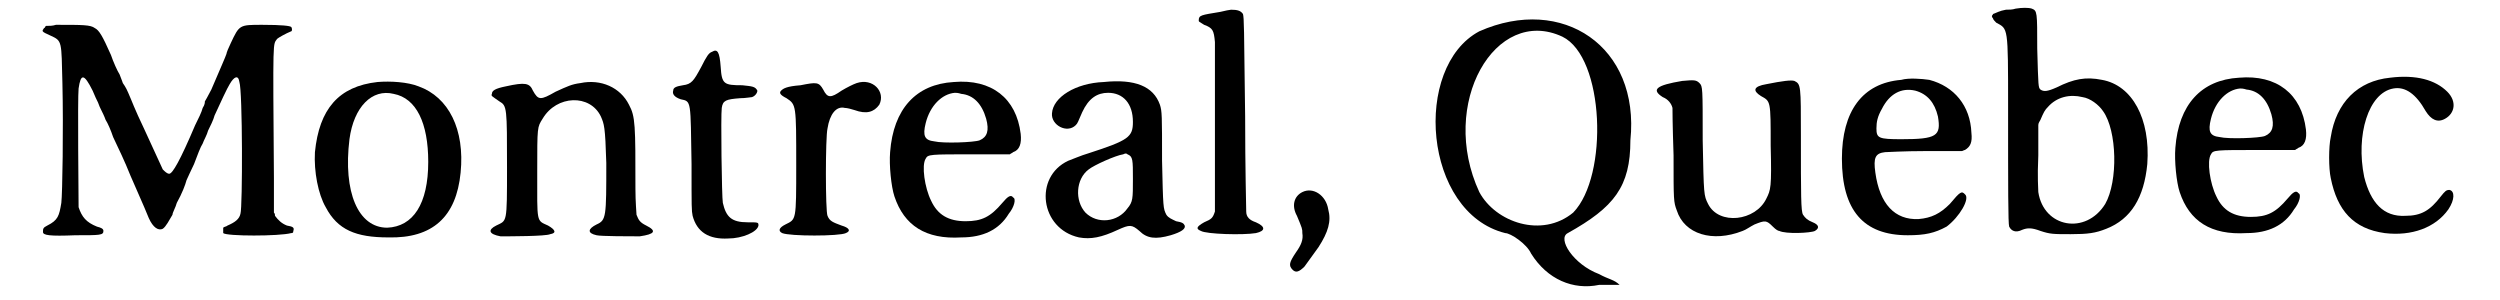
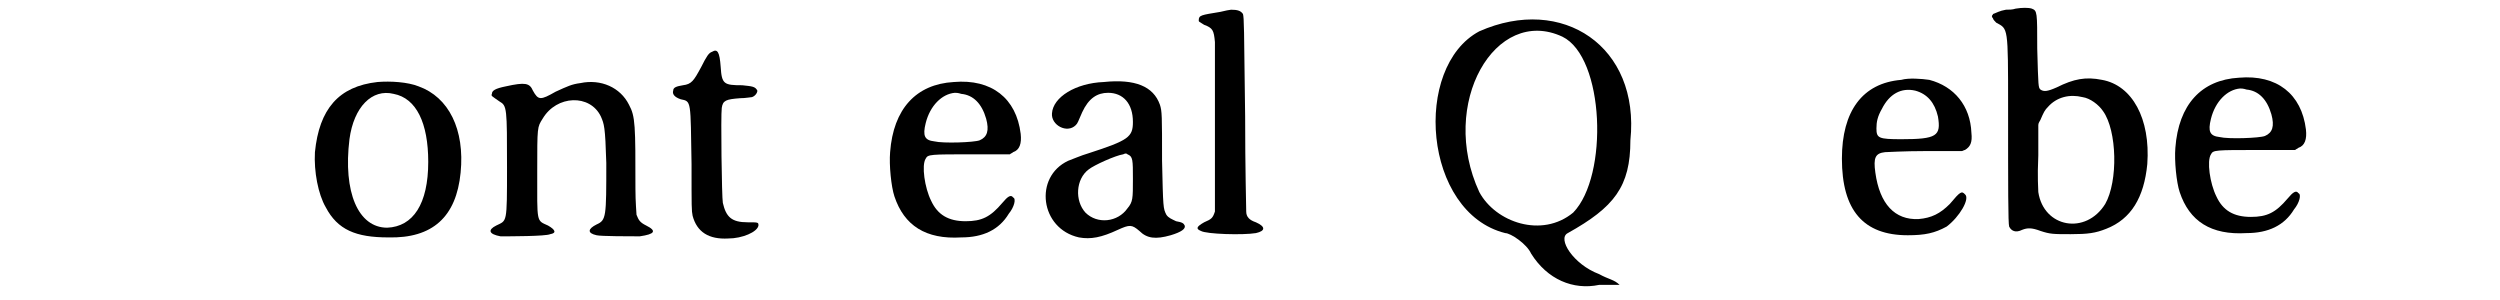
<svg xmlns="http://www.w3.org/2000/svg" xmlns:xlink="http://www.w3.org/1999/xlink" width="225px" height="27px" viewBox="0 0 2257 278" version="1.1">
  <defs>
-     <path id="gl777" d="M 22 12 C 19 13 16 13 13 13 C 12 13 12 15 11 15 C 9 18 8 18 17 22 C 28 27 27 27 28 66 C 29 108 28 169 27 177 C 25 189 24 193 14 198 C 10 200 10 201 10 204 C 10 207 16 208 40 207 C 63 207 66 207 66 203 C 66 201 64 200 60 199 C 50 195 46 190 43 181 C 43 176 42 79 43 71 C 45 57 48 57 56 73 C 58 78 60 82 61 84 C 62 87 63 89 64 91 C 65 93 67 97 68 100 C 70 103 73 110 75 116 C 83 133 84 135 87 142 C 90 150 105 183 108 191 C 112 200 117 203 121 201 C 124 199 127 193 130 188 C 130 186 133 181 134 177 C 139 168 142 160 143 156 C 144 154 147 147 150 141 C 153 133 156 125 158 122 C 159 119 162 114 163 110 C 165 106 168 100 169 96 C 174 85 181 70 183 67 C 187 60 191 58 192 65 C 195 73 195 181 193 187 C 192 192 188 195 181 198 C 180 199 178 199 177 200 C 177 201 177 202 177 202 C 177 204 177 205 177 205 C 180 208 229 208 240 205 C 241 205 242 205 242 203 C 243 200 242 199 236 198 C 231 196 228 193 225 189 C 225 188 225 187 224 186 C 224 175 224 165 224 154 C 223 21 223 31 227 25 C 228 24 235 20 240 18 C 241 18 241 15 240 14 C 239 13 232 12 213 12 C 192 12 192 12 184 29 C 182 33 180 38 180 39 C 179 42 175 51 166 72 C 163 78 160 83 160 83 C 160 84 160 86 158 89 C 157 93 154 99 151 105 C 137 138 130 150 127 150 C 125 150 123 148 121 146 C 120 144 109 120 104 109 C 94 88 93 84 89 75 C 87 70 84 66 84 66 C 84 66 83 63 81 58 C 79 55 75 46 73 40 C 65 22 62 17 58 15 C 54 12 47 12 22 12 z" fill="black" />
    <path id="gl535" d="M 70 13 C 34 17 16 38 12 78 C 11 96 15 117 22 129 C 33 150 50 157 80 157 C 121 158 143 138 147 97 C 151 57 136 27 108 17 C 98 13 82 12 70 13 M 85 24 C 106 28 117 51 117 87 C 117 126 103 147 79 148 C 52 148 38 115 44 66 C 48 36 65 19 85 24 z" fill="black" />
    <path id="gl542" d="M 105 14 C 97 15 93 17 82 22 C 68 30 66 30 61 21 C 58 14 54 13 36 17 C 26 19 23 21 23 24 C 22 26 23 26 30 31 C 37 35 37 37 37 92 C 37 145 37 141 27 146 C 19 150 20 154 31 156 C 39 156 73 156 77 154 C 83 153 82 150 75 146 C 64 141 65 144 65 96 C 65 54 65 55 70 47 C 83 25 114 24 124 45 C 127 52 128 54 129 88 C 129 138 129 141 120 145 C 112 149 111 153 120 155 C 124 156 152 156 160 156 C 174 154 176 151 166 146 C 160 143 159 141 157 136 C 157 135 156 124 156 112 C 156 53 156 45 150 34 C 142 18 124 10 105 14 z" fill="black" />
    <path id="gl783" d="M 60 10 C 57 11 55 14 50 24 C 43 37 41 40 33 41 C 27 42 24 43 24 46 C 23 49 25 52 31 54 C 41 56 40 55 41 114 C 41 155 41 157 42 162 C 46 177 57 184 75 183 C 88 183 102 177 103 171 C 103 168 103 168 93 168 C 78 168 73 163 70 150 C 69 145 68 69 69 62 C 70 55 73 54 86 53 C 91 53 96 52 97 52 C 100 51 102 48 102 46 C 100 42 97 42 88 41 C 71 41 69 40 68 24 C 67 10 65 7 60 10 z" fill="black" />
-     <path id="gl534" d="M 105 28 C 102 29 96 32 91 35 C 81 42 78 42 74 34 C 70 27 68 27 53 30 C 40 31 37 33 35 35 C 33 37 34 39 40 42 C 49 48 49 48 49 104 C 49 156 49 154 39 159 C 33 162 32 165 36 167 C 43 170 89 170 95 167 C 100 165 98 162 91 160 C 83 157 80 156 78 151 C 76 147 76 78 78 70 C 80 57 86 49 94 51 C 96 51 100 52 103 53 C 114 57 121 55 126 48 C 132 36 120 23 105 28 z" fill="black" />
    <path id="gl780" d="M 87 16 C 52 18 31 41 28 81 C 27 93 29 113 32 122 C 41 149 61 162 94 160 C 114 160 129 153 138 138 C 143 132 145 124 142 123 C 140 120 137 122 132 128 C 121 141 113 145 98 145 C 82 145 72 139 66 126 C 60 114 57 93 61 87 C 63 83 65 83 105 83 C 116 83 127 83 139 83 C 140 82 141 82 142 81 C 148 79 150 73 149 64 C 145 31 122 13 87 16 M 94 27 C 105 28 113 36 117 50 C 120 61 118 67 111 70 C 106 72 77 73 69 71 C 60 70 58 66 61 54 C 65 38 76 27 88 26 C 89 26 91 26 94 27 z" fill="black" />
    <path id="gl543" d="M 72 9 C 46 10 25 23 24 38 C 23 49 38 57 46 49 C 48 47 48 46 52 37 C 58 24 66 19 76 19 C 90 19 99 29 99 46 C 99 60 95 63 58 75 C 51 77 42 81 39 82 C 7 97 13 145 49 153 C 60 155 70 153 85 146 C 96 141 98 141 105 147 C 112 154 120 155 134 151 C 144 148 148 145 147 142 C 146 140 145 139 139 138 C 135 136 132 135 130 132 C 127 126 127 126 126 82 C 126 40 126 36 124 30 C 118 13 101 6 72 9 M 94 76 C 99 78 99 81 99 99 C 99 117 99 120 94 126 C 85 139 66 141 55 130 C 45 119 46 99 58 90 C 63 86 83 77 90 76 C 92 75 93 75 94 76 z" fill="black" />
    <path id="gl774" d="M 46 5 C 45 5 40 6 36 7 C 18 10 16 10 16 15 C 16 16 16 16 21 19 C 29 22 30 24 31 35 C 31 46 31 189 31 192 C 29 198 28 199 21 202 C 14 206 13 208 18 210 C 23 213 57 214 69 212 C 78 210 78 206 69 202 C 63 200 60 197 60 192 C 60 190 59 151 59 104 C 58 20 58 13 57 9 C 55 6 52 5 46 5 z" fill="black" />
-     <path id="gl781" d="M 24 27 C 16 31 14 40 19 49 C 24 61 24 61 24 65 C 25 71 23 76 18 83 C 12 92 11 95 15 99 C 18 102 21 101 26 96 C 34 85 36 82 39 78 C 48 64 51 54 48 43 C 46 30 34 22 24 27 z" fill="black" />
    <path id="gl1058" d="M 52 19 C -10 52 0 187 76 206 C 81 206 96 216 100 225 C 115 249 139 259 163 254 C 168 254 177 254 182 254 C 177 249 172 249 163 244 C 139 235 124 211 134 206 C 177 182 192 163 192 120 C 201 33 129 -15 52 19 M 129 24 C 168 43 172 153 139 187 C 110 211 67 196 52 168 C 14 86 67 -5 129 24 z" fill="black" />
-     <path id="gl539" d="M 37 9 C 13 13 8 17 19 24 C 24 26 27 30 28 34 C 28 36 28 48 29 78 C 29 120 29 121 32 129 C 39 151 65 159 93 148 C 96 147 100 144 104 142 C 114 138 115 138 121 144 C 124 147 126 148 127 148 C 133 151 156 150 160 148 C 165 145 163 142 158 140 C 153 138 151 136 149 133 C 147 130 147 115 147 60 C 147 13 147 12 141 9 C 138 8 130 9 115 12 C 103 14 102 18 110 23 C 119 28 119 27 119 69 C 120 108 119 110 115 118 C 105 139 71 143 61 123 C 57 115 57 115 56 64 C 56 15 56 14 53 11 C 50 8 48 8 37 9 z" fill="black" />
    <path id="gl537" d="M 84 18 C 48 21 29 47 29 91 C 29 139 49 162 90 162 C 106 162 115 160 126 154 C 138 145 148 128 143 124 C 140 121 139 121 129 133 C 120 142 112 146 100 147 C 78 148 64 133 60 104 C 58 90 60 86 69 85 C 70 85 87 84 106 84 C 117 84 129 84 140 84 C 141 84 142 83 143 83 C 148 80 150 76 149 67 C 148 42 133 24 110 18 C 103 17 91 16 84 18 M 97 28 C 108 31 115 39 118 52 C 121 70 117 73 84 73 C 63 73 61 72 61 63 C 61 57 62 52 66 45 C 73 31 84 25 97 28 z" fill="black" />
    <path id="gl768" d="M 43 8 C 40 9 37 9 34 9 C 28 10 25 12 22 13 C 22 14 21 14 21 15 C 21 15 21 16 22 17 C 22 18 24 20 25 21 C 36 27 36 24 36 99 C 36 175 36 207 37 210 C 39 214 43 216 49 213 C 54 211 58 211 66 214 C 75 217 78 217 94 217 C 110 217 117 216 127 212 C 150 203 162 183 165 152 C 168 110 151 79 123 74 C 108 71 97 73 81 81 C 72 85 69 85 66 83 C 64 81 64 81 63 45 C 63 11 63 10 58 8 C 55 7 49 7 43 8 M 105 90 C 112 91 120 97 124 103 C 137 121 138 168 126 189 C 108 218 69 211 64 178 C 64 174 63 166 64 144 C 64 135 64 126 64 116 C 64 114 65 113 66 111 C 69 104 70 102 73 99 C 81 90 93 87 105 90 z" fill="black" />
    <path id="gl780" d="M 87 16 C 52 18 31 41 28 81 C 27 93 29 113 32 122 C 41 149 61 162 94 160 C 114 160 129 153 138 138 C 143 132 145 124 142 123 C 140 120 137 122 132 128 C 121 141 113 145 98 145 C 82 145 72 139 66 126 C 60 114 57 93 61 87 C 63 83 65 83 105 83 C 116 83 127 83 139 83 C 140 82 141 82 142 81 C 148 79 150 73 149 64 C 145 31 122 13 87 16 M 94 27 C 105 28 113 36 117 50 C 120 61 118 67 111 70 C 106 72 77 73 69 71 C 60 70 58 66 61 54 C 65 38 76 27 88 26 C 89 26 91 26 94 27 z" fill="black" />
-     <path id="gl773" d="M 94 10 C 64 13 44 33 39 65 C 37 74 37 94 39 103 C 45 133 60 150 89 154 C 114 157 136 149 148 132 C 154 123 154 115 149 114 C 146 114 145 115 141 120 C 131 133 123 138 108 138 C 88 139 76 126 70 102 C 62 63 74 24 97 20 C 108 18 118 25 127 41 C 132 49 138 52 145 48 C 154 43 156 32 147 23 C 136 12 118 7 94 10 z" fill="black" />
  </defs>
  <use xlink:href="#gl777" x="0" y="11" />
  <use xlink:href="#gl535" x="250" y="63" />
  <use xlink:href="#gl542" x="403" y="63" />
  <use xlink:href="#gl783" x="570" y="38" />
  <use xlink:href="#gl534" x="659" y="49" />
  <use xlink:href="#gl780" x="767" y="60" />
  <use xlink:href="#gl543" x="921" y="67" />
  <use xlink:href="#gl774" x="1065" y="4" />
  <use xlink:href="#gl781" x="1153" y="151" />
  <use xlink:href="#gl1058" x="1289" y="10" />
  <use xlink:href="#gl539" x="1492" y="66" />
  <use xlink:href="#gl537" x="1648" y="56" />
  <use xlink:href="#gl768" x="1795" y="0" />
  <use xlink:href="#gl780" x="1958" y="56" />
  <use xlink:href="#gl773" x="2091" y="62" />
</svg>